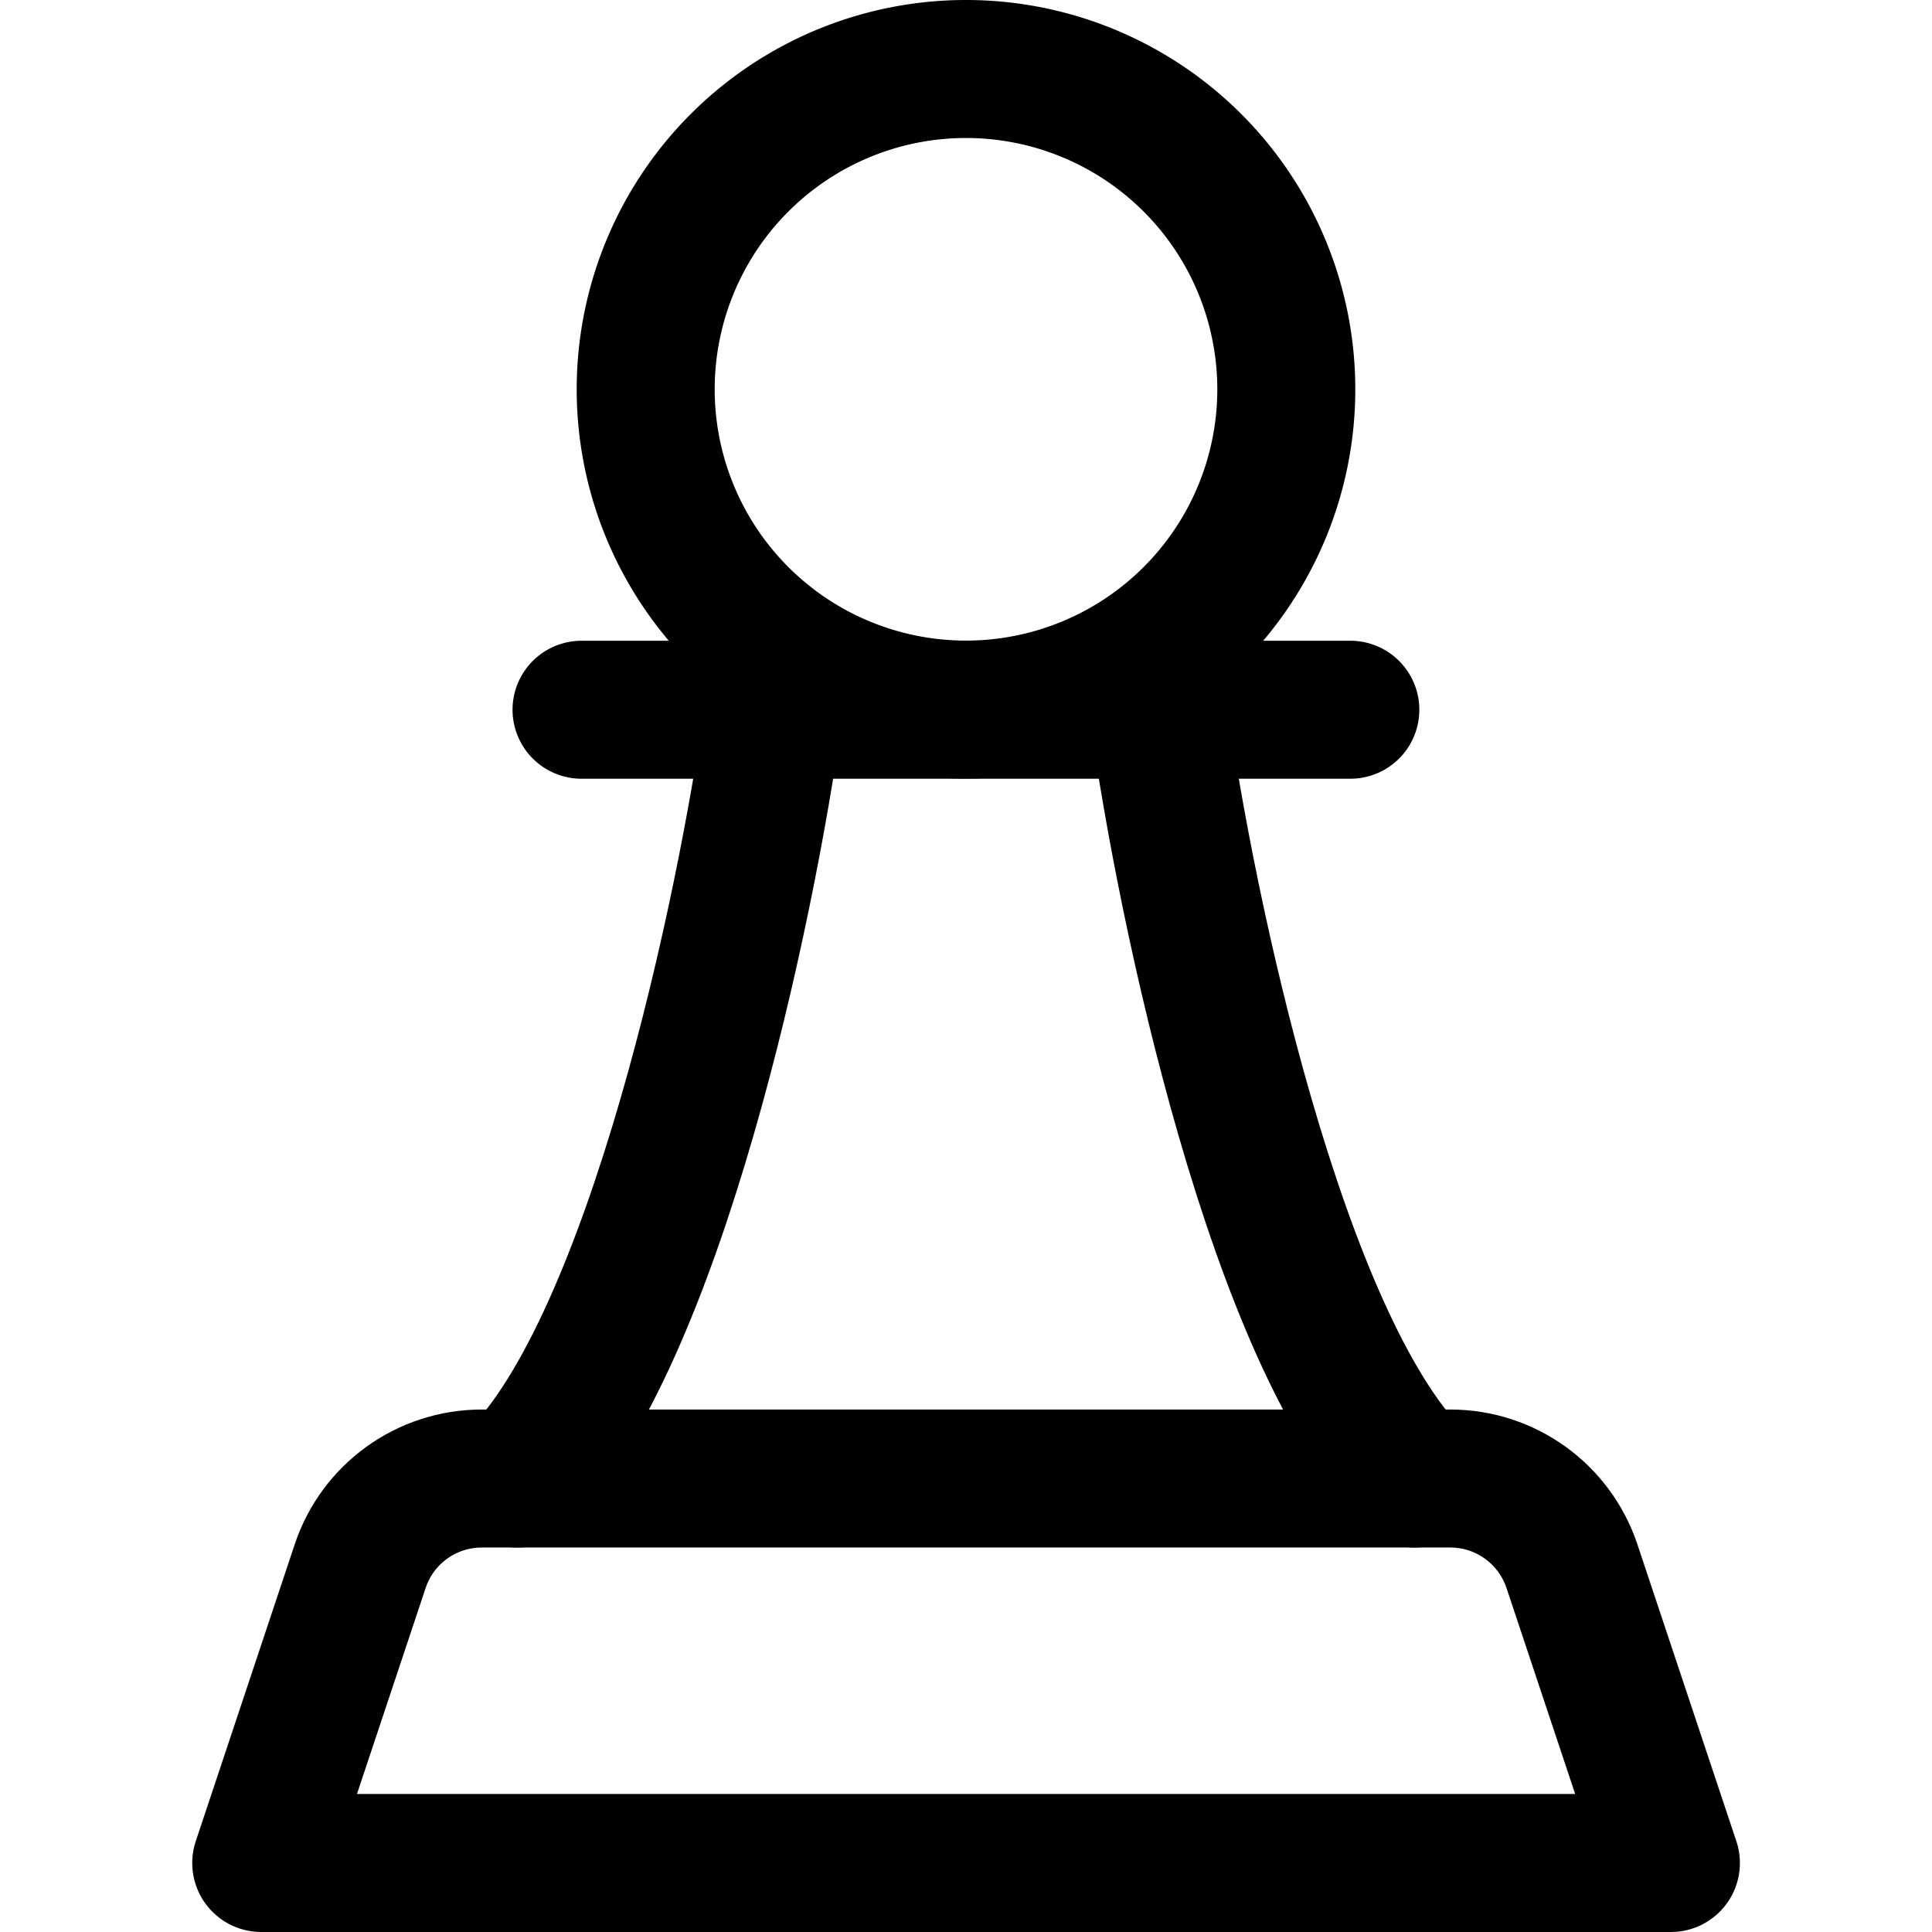
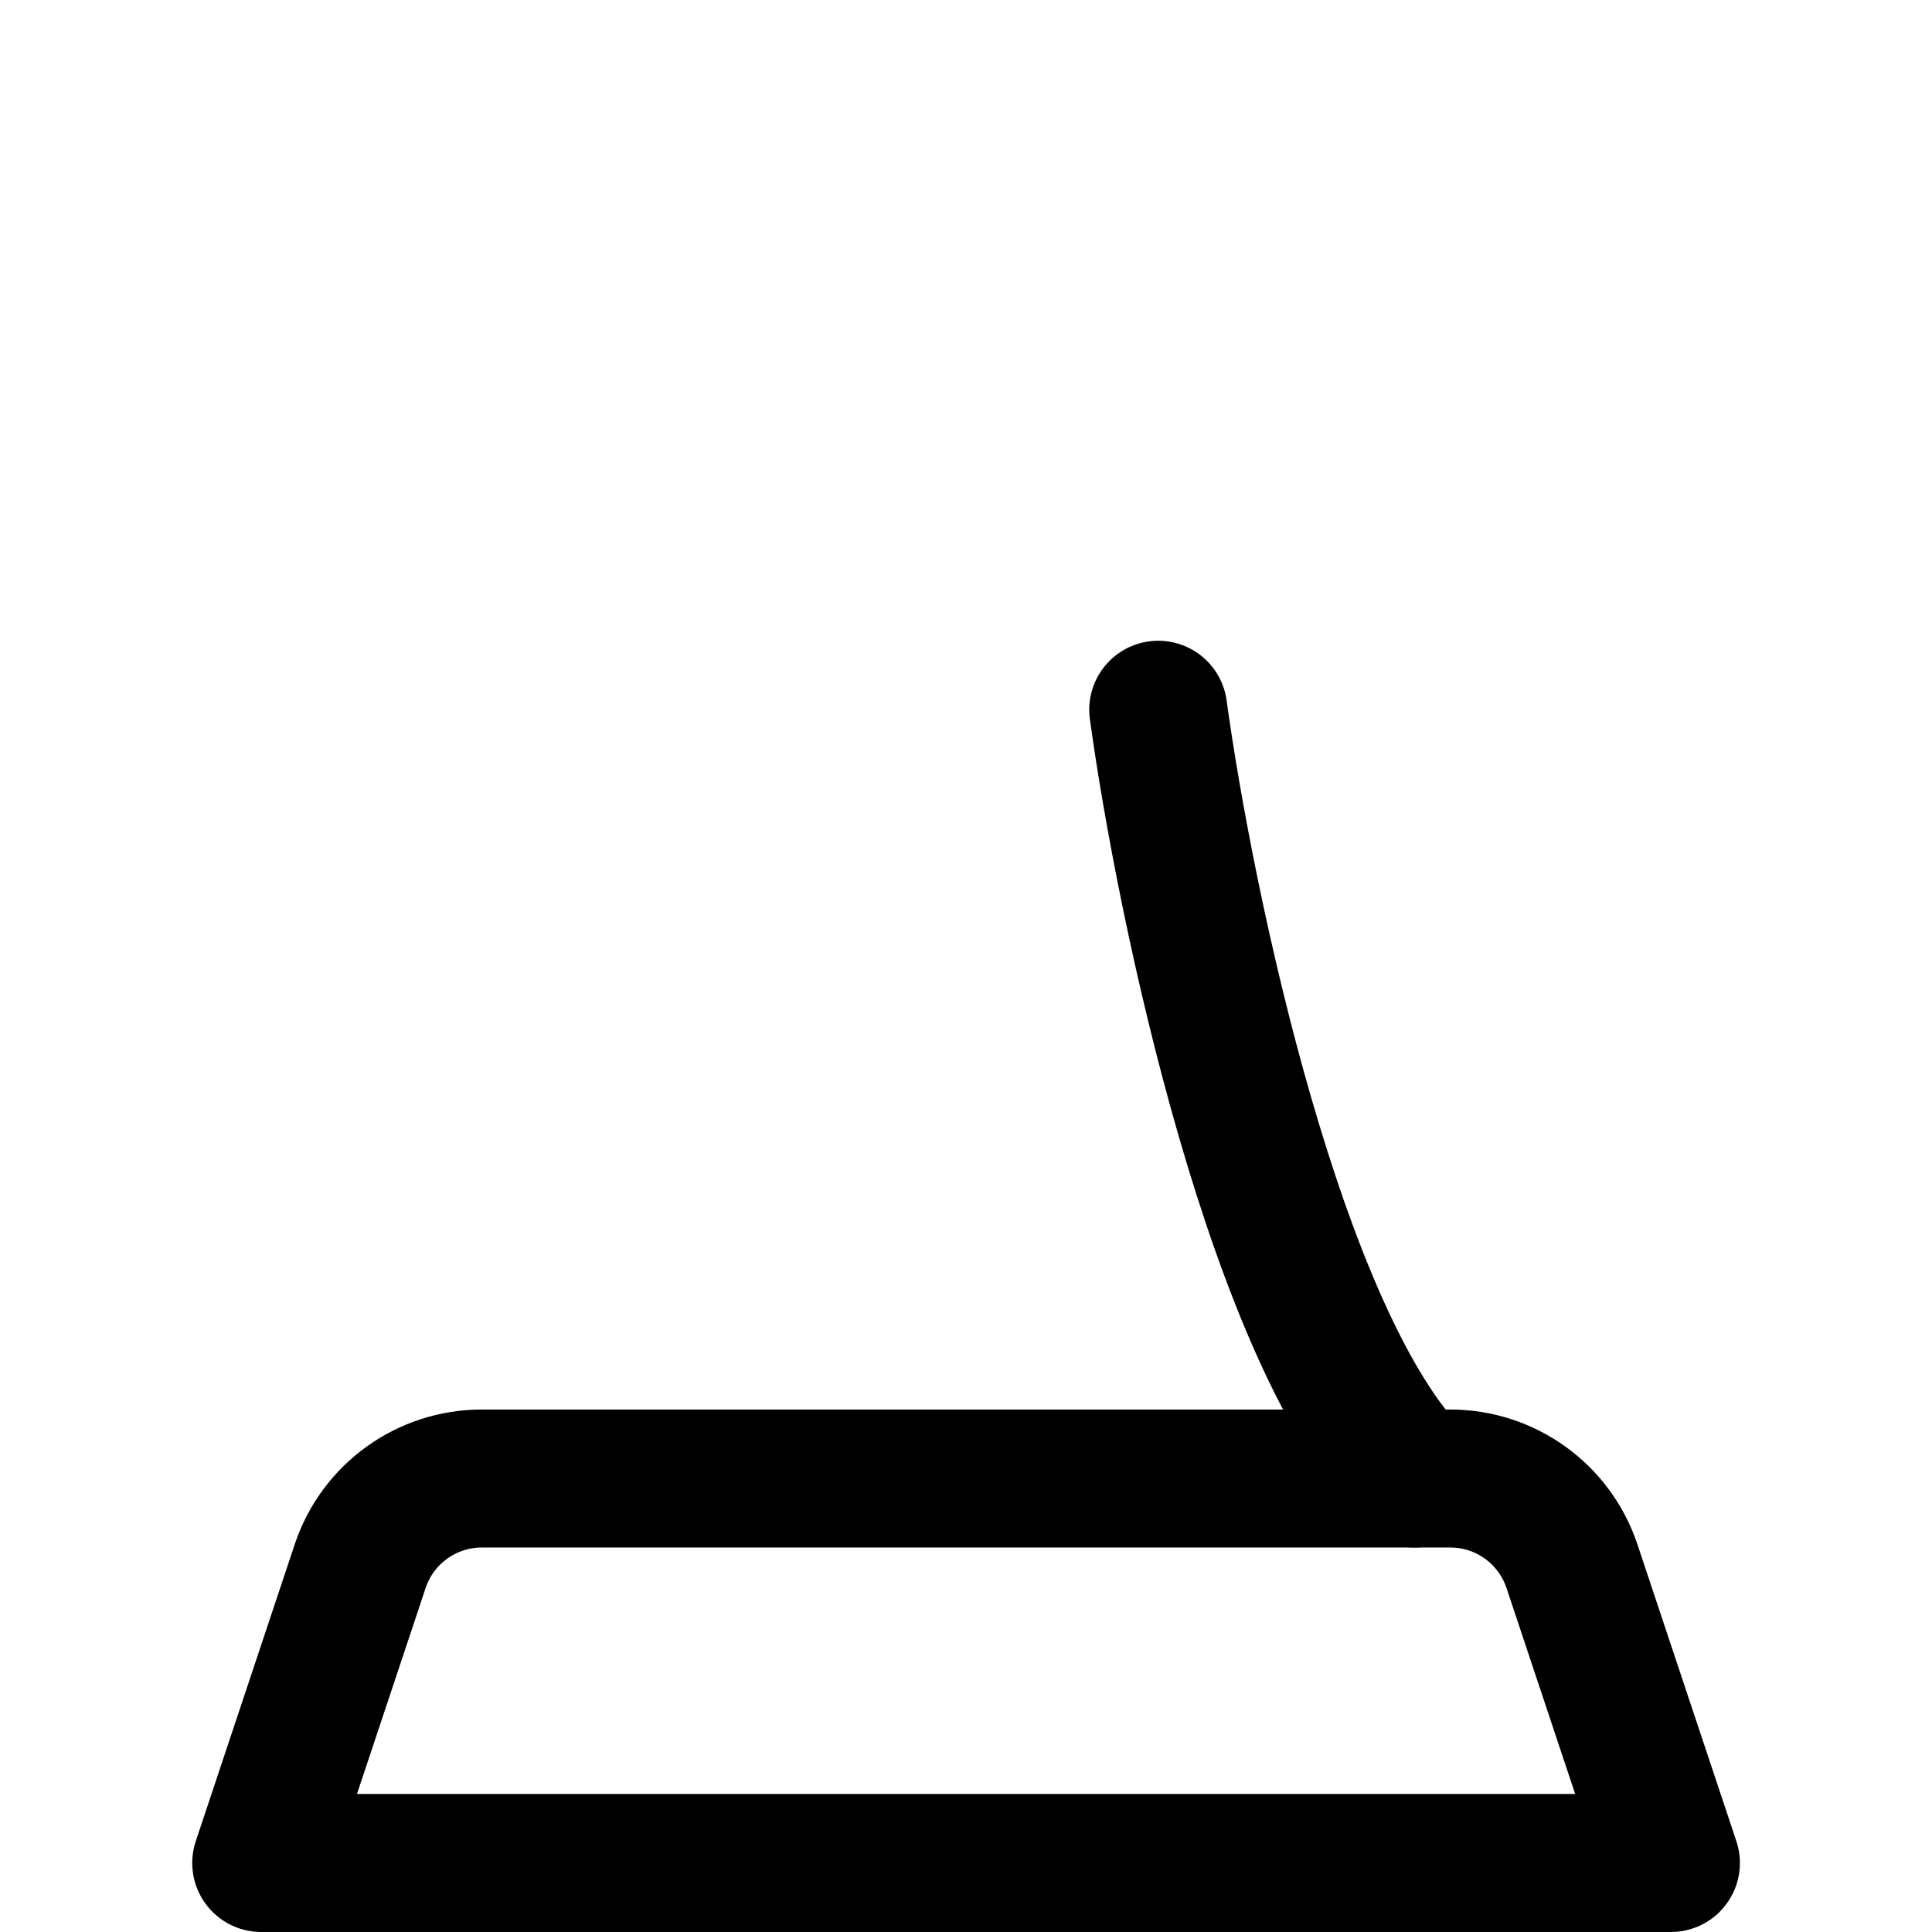
<svg xmlns="http://www.w3.org/2000/svg" fill="none" viewBox="0 0 14 14" id="Chess-Pawn--Streamline-Core">
  <desc>Chess Pawn Streamline Icon: https://streamlinehq.com</desc>
  <g id="chess-pawn">
    <path id="Rectangle 56" stroke="#000000" stroke-linecap="round" stroke-linejoin="round" d="M2.61 11.349c0.126 -0.379 0.481 -0.635 0.881 -0.635l7.019 0c0.4 0 0.754 0.256 0.881 0.635l0.717 2.151H1.893l0.717 -2.151Z" stroke-width="1" />
-     <path id="Ellipse 76" stroke="#000000" stroke-linecap="round" stroke-linejoin="round" d="M4.679 2.821a2.321 2.321 0 1 0 4.642 0 2.321 2.321 0 1 0 -4.642 0" stroke-width="1" />
-     <path id="Ellipse 77" stroke="#000000" stroke-linecap="round" stroke-linejoin="round" d="M3.75 10.714c0.996 -0.996 1.658 -4.124 1.857 -5.571" stroke-width="1" />
    <path id="Ellipse 78" stroke="#000000" stroke-linecap="round" stroke-linejoin="round" d="M10.25 10.714c-0.996 -0.996 -1.658 -4.124 -1.857 -5.571" stroke-width="1" />
-     <path id="Vector 972" stroke="#000000" stroke-linecap="round" stroke-linejoin="round" d="M4.214 5.143h5.571" stroke-width="1" />
  </g>
</svg>